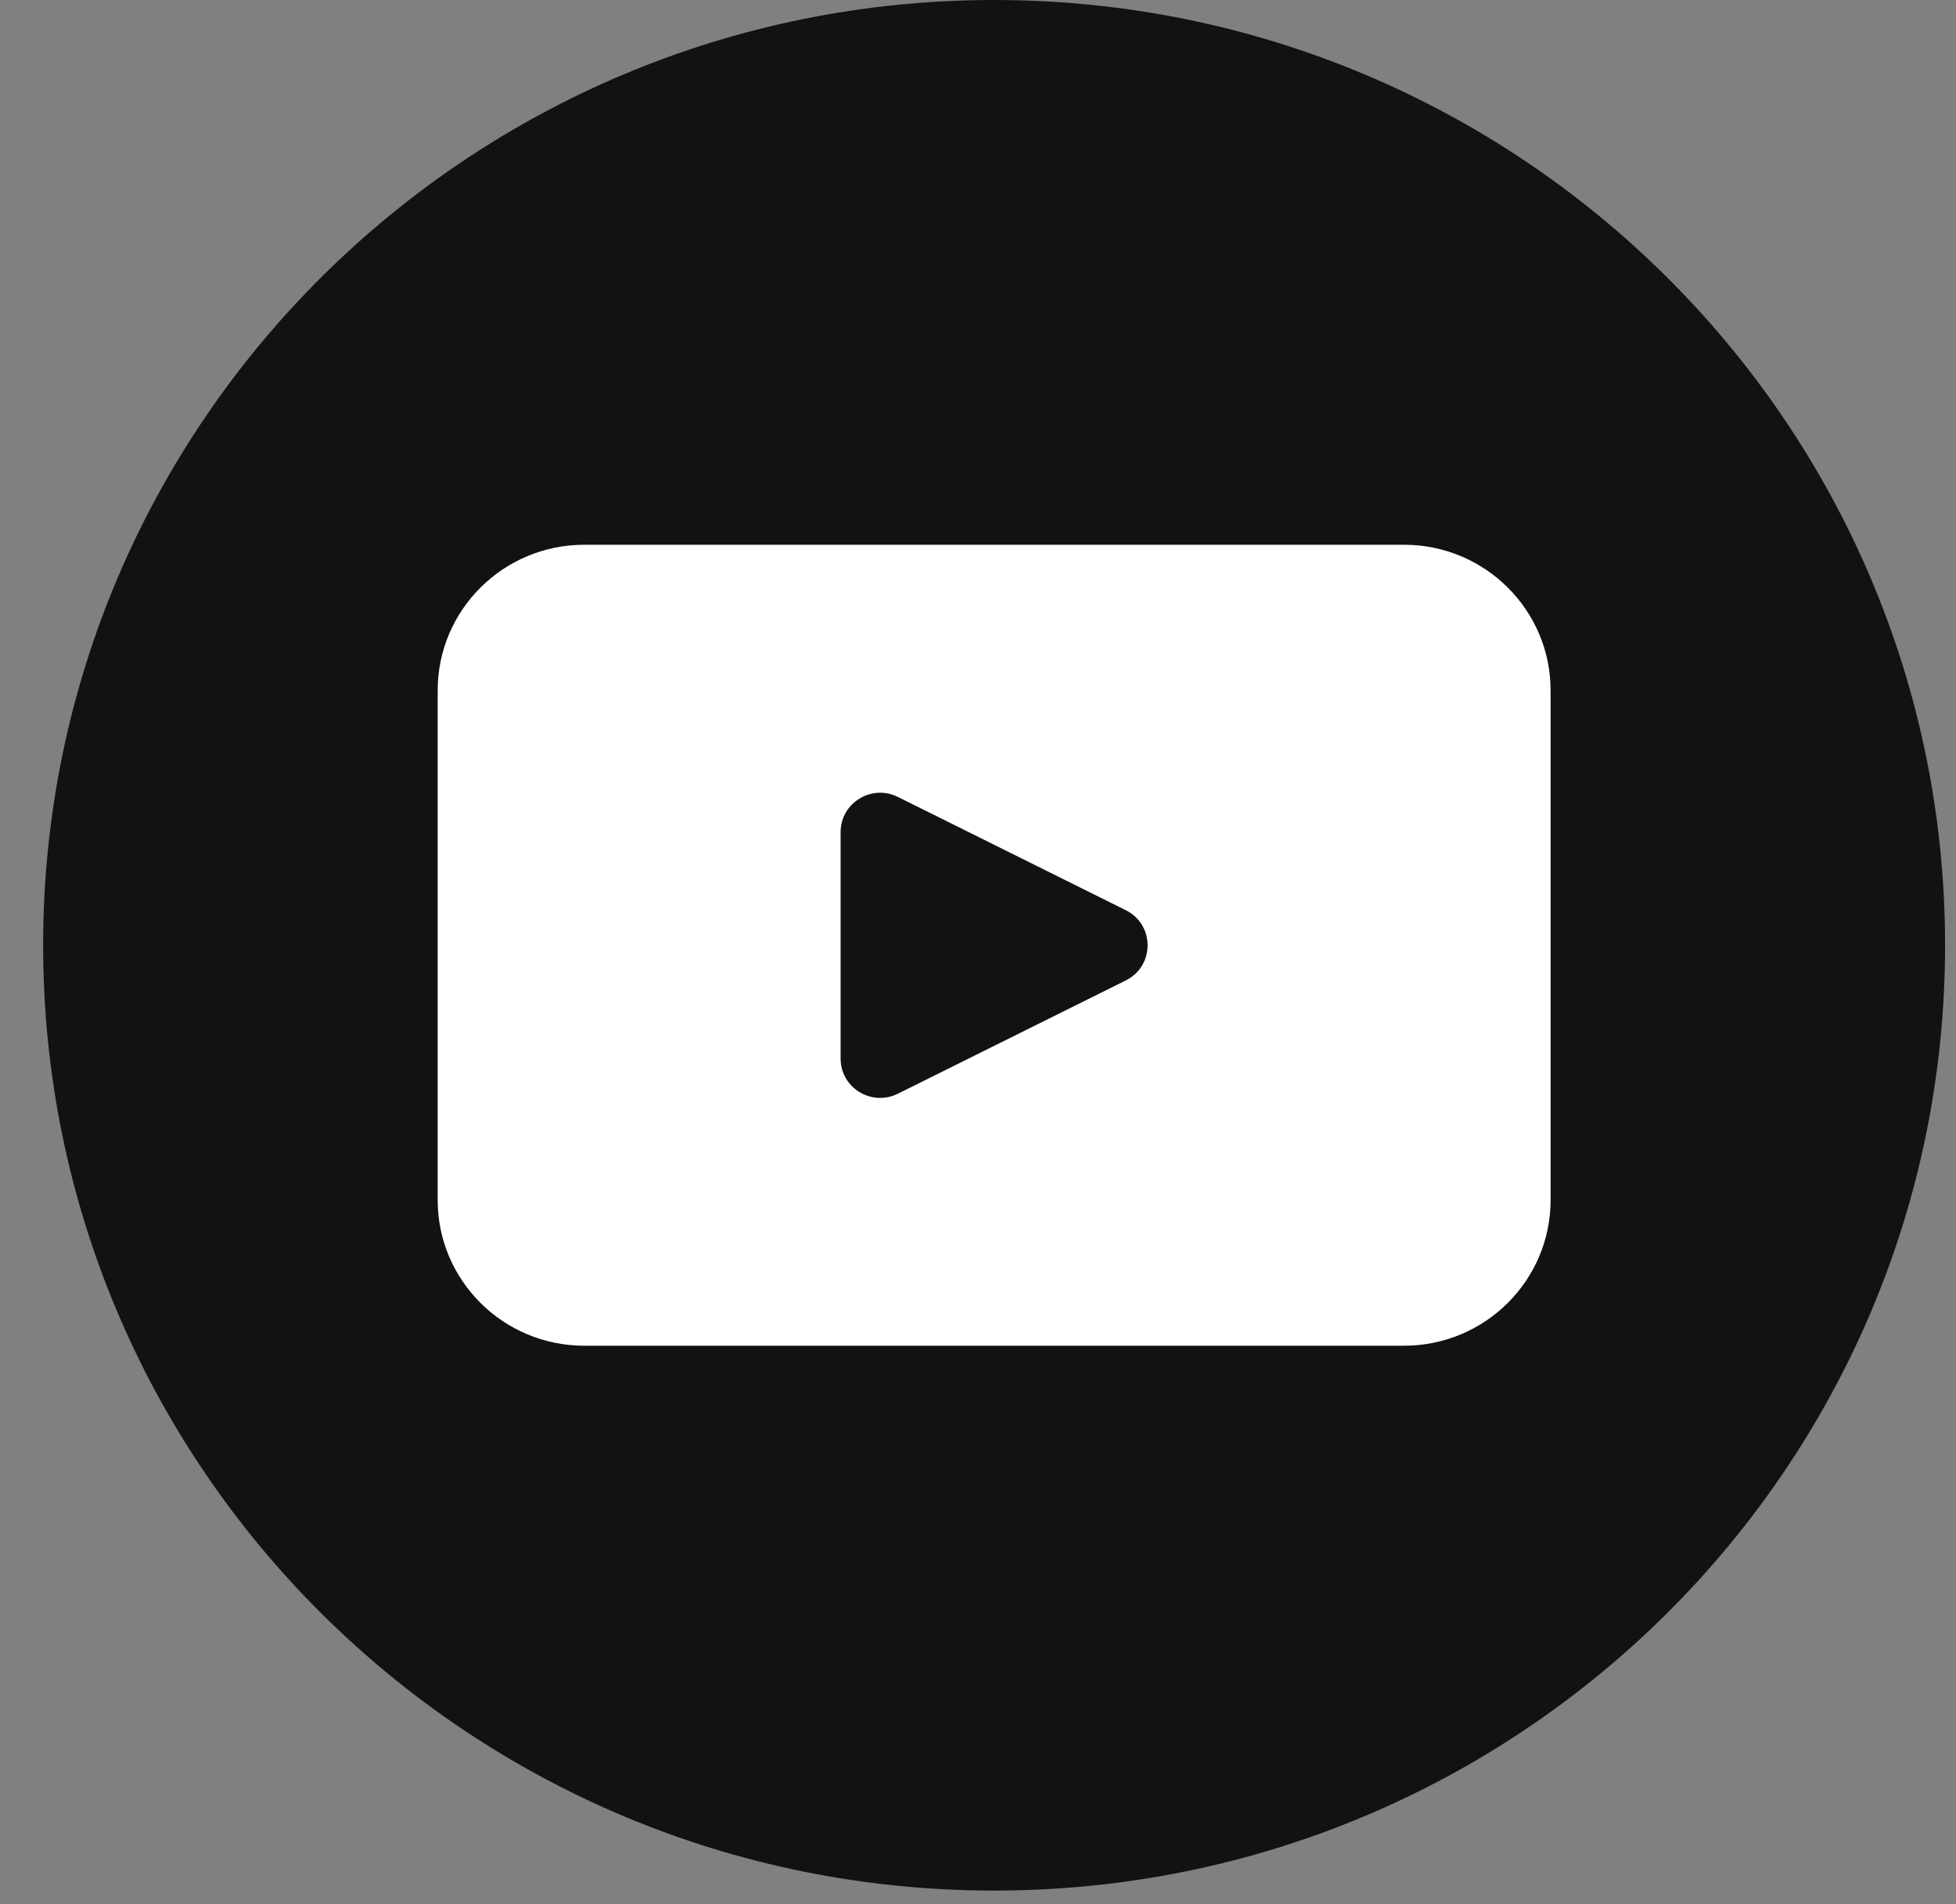
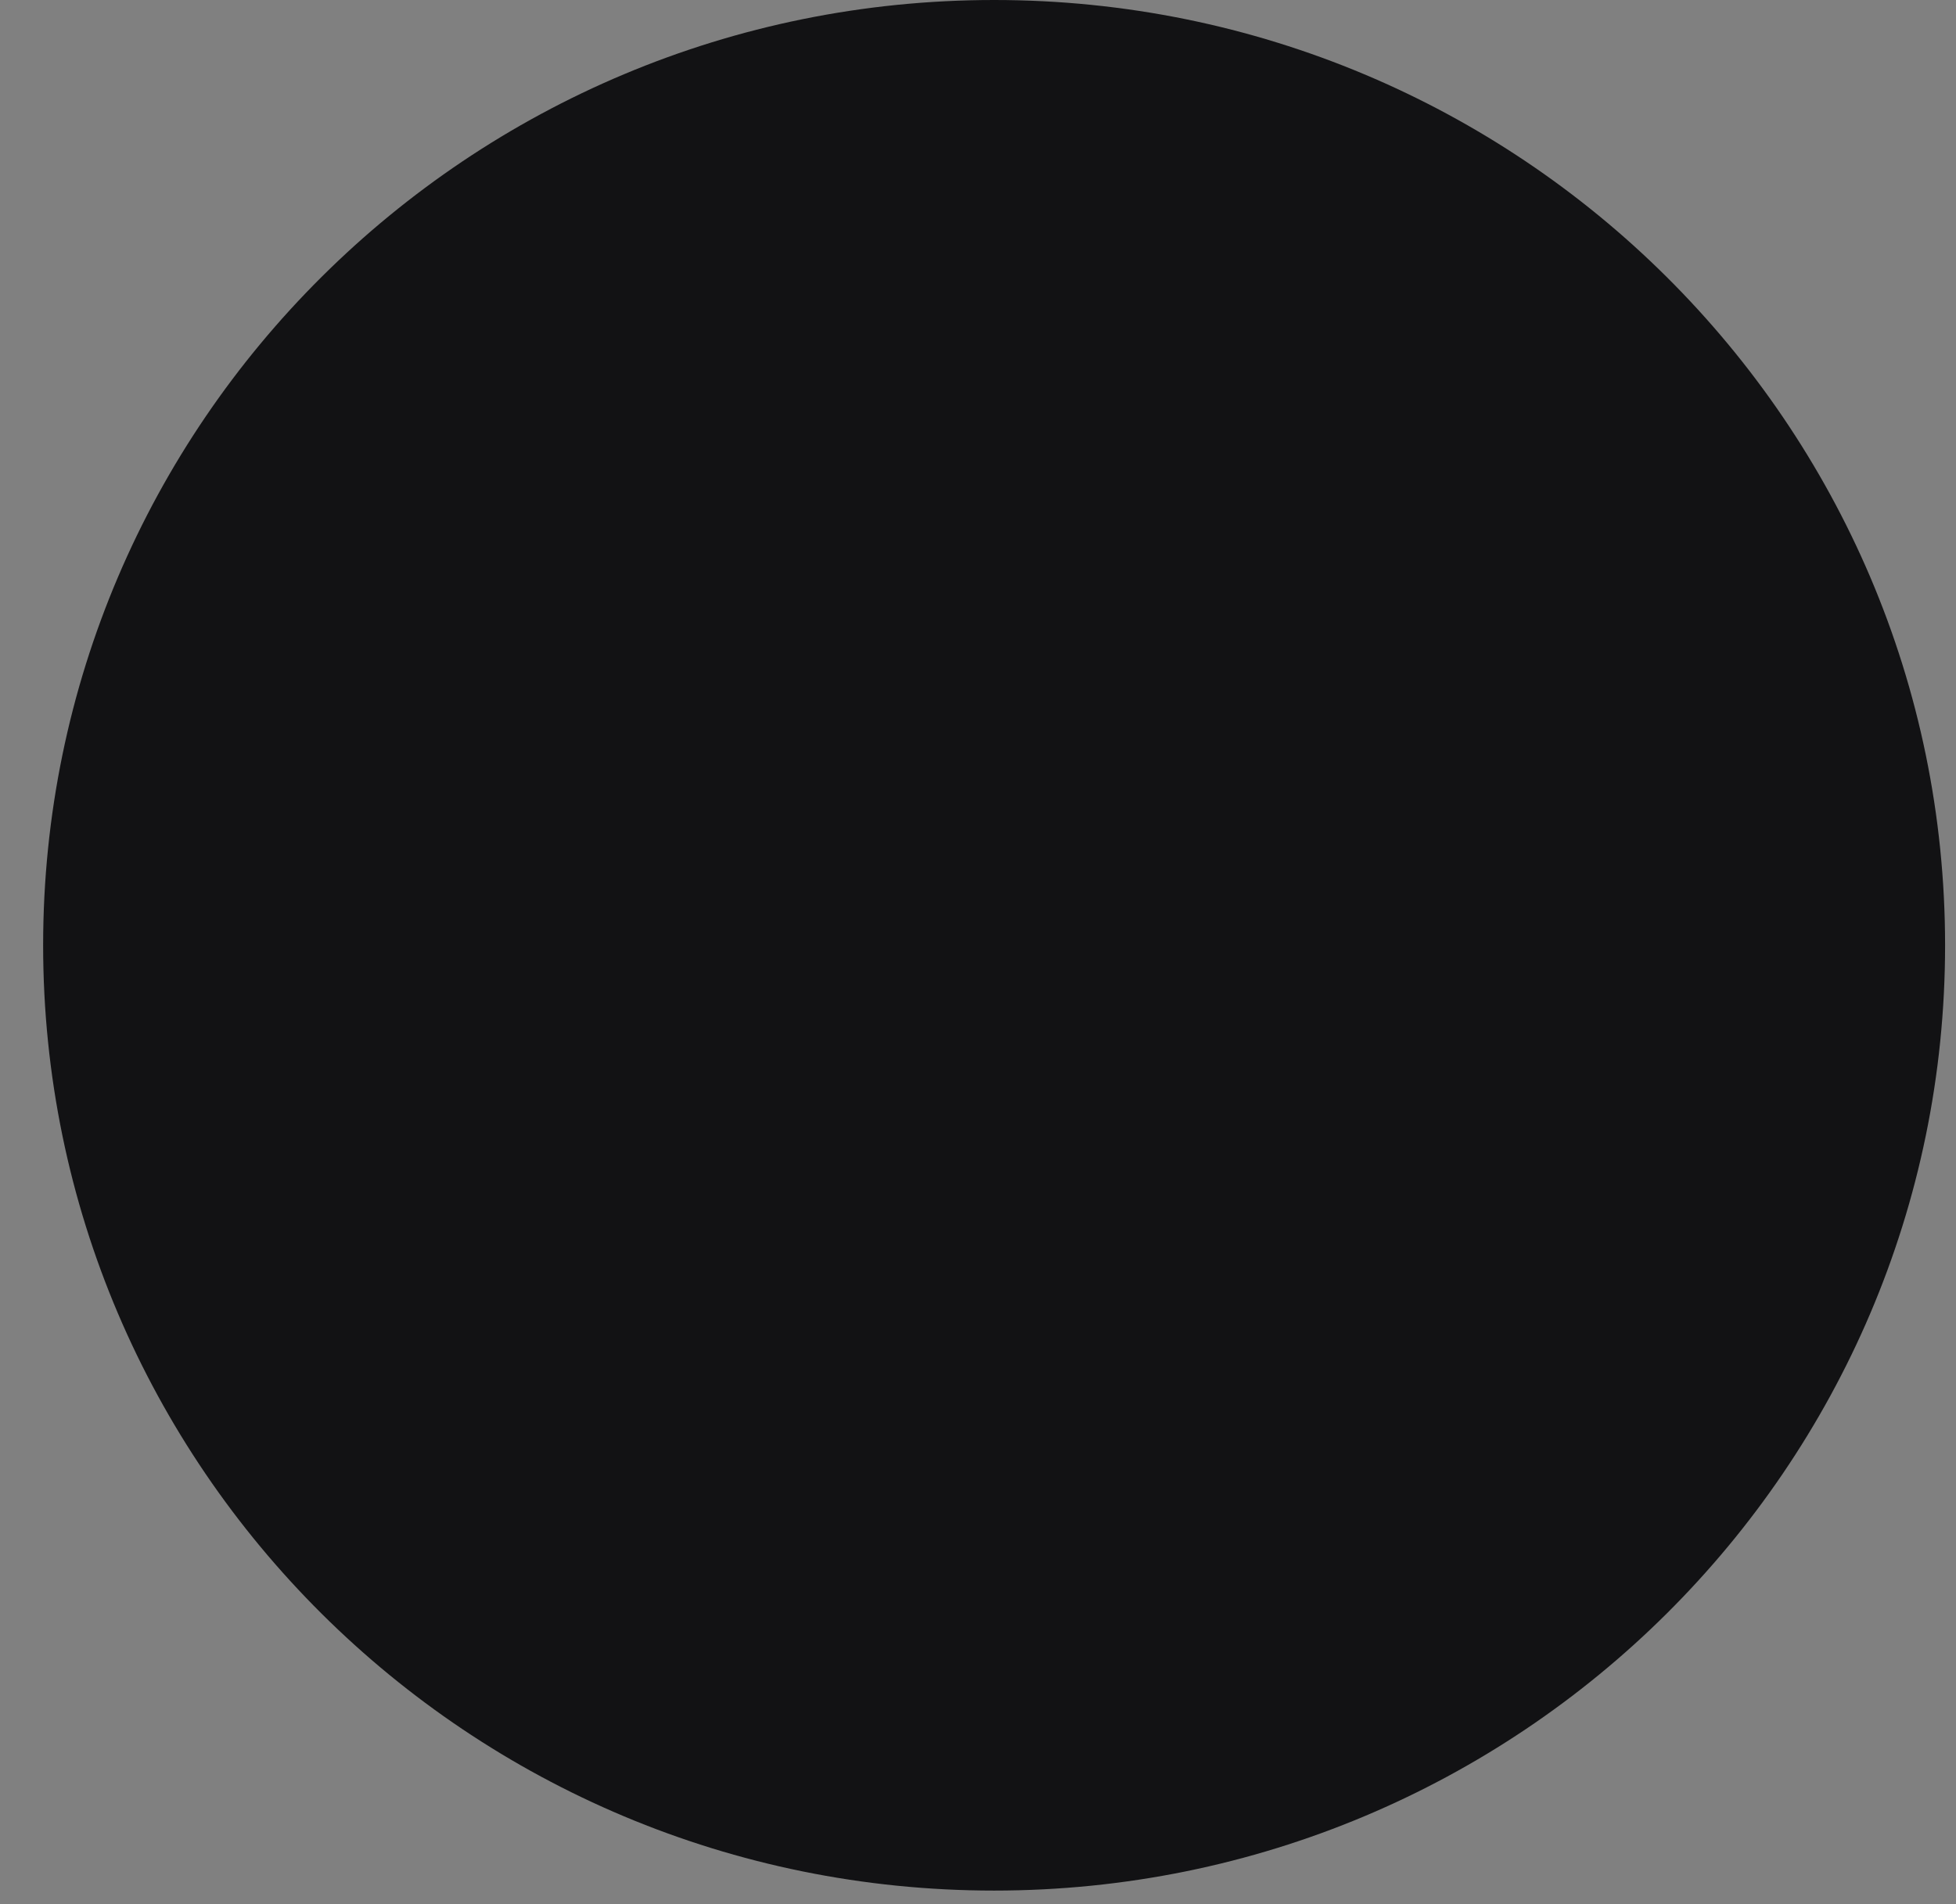
<svg xmlns="http://www.w3.org/2000/svg" width="38" height="37" viewBox="0 0 38 37" fill="none">
  <rect x="0" y="0" width="38" height="37" fill="#808080" stroke="none" />
  <g id="Group">
    <path id="Vector" d="M37.788 18.368C37.788 28.512 29.517 36.736 19.313 36.736C9.109 36.736 0.838 28.512 0.838 18.368C0.838 8.223 9.109 0 19.313 0C29.517 0 37.788 8.223 37.788 18.368Z" fill="#121214" />
-     <path id="Vector_2" d="M27.276 10.585H11.352C9.779 10.585 8.503 11.853 8.503 13.416V23.318C8.503 24.882 9.779 26.149 11.352 26.149H27.276C28.848 26.149 30.124 24.882 30.124 23.318V13.416C30.124 11.853 28.848 10.585 27.276 10.585ZM21.871 19.051L17.443 21.252C16.931 21.506 16.331 21.137 16.331 20.569V16.169C16.331 15.601 16.932 15.232 17.443 15.485L21.871 17.686C22.436 17.967 22.436 18.77 21.871 19.051Z" fill="white" />
  </g>
</svg>